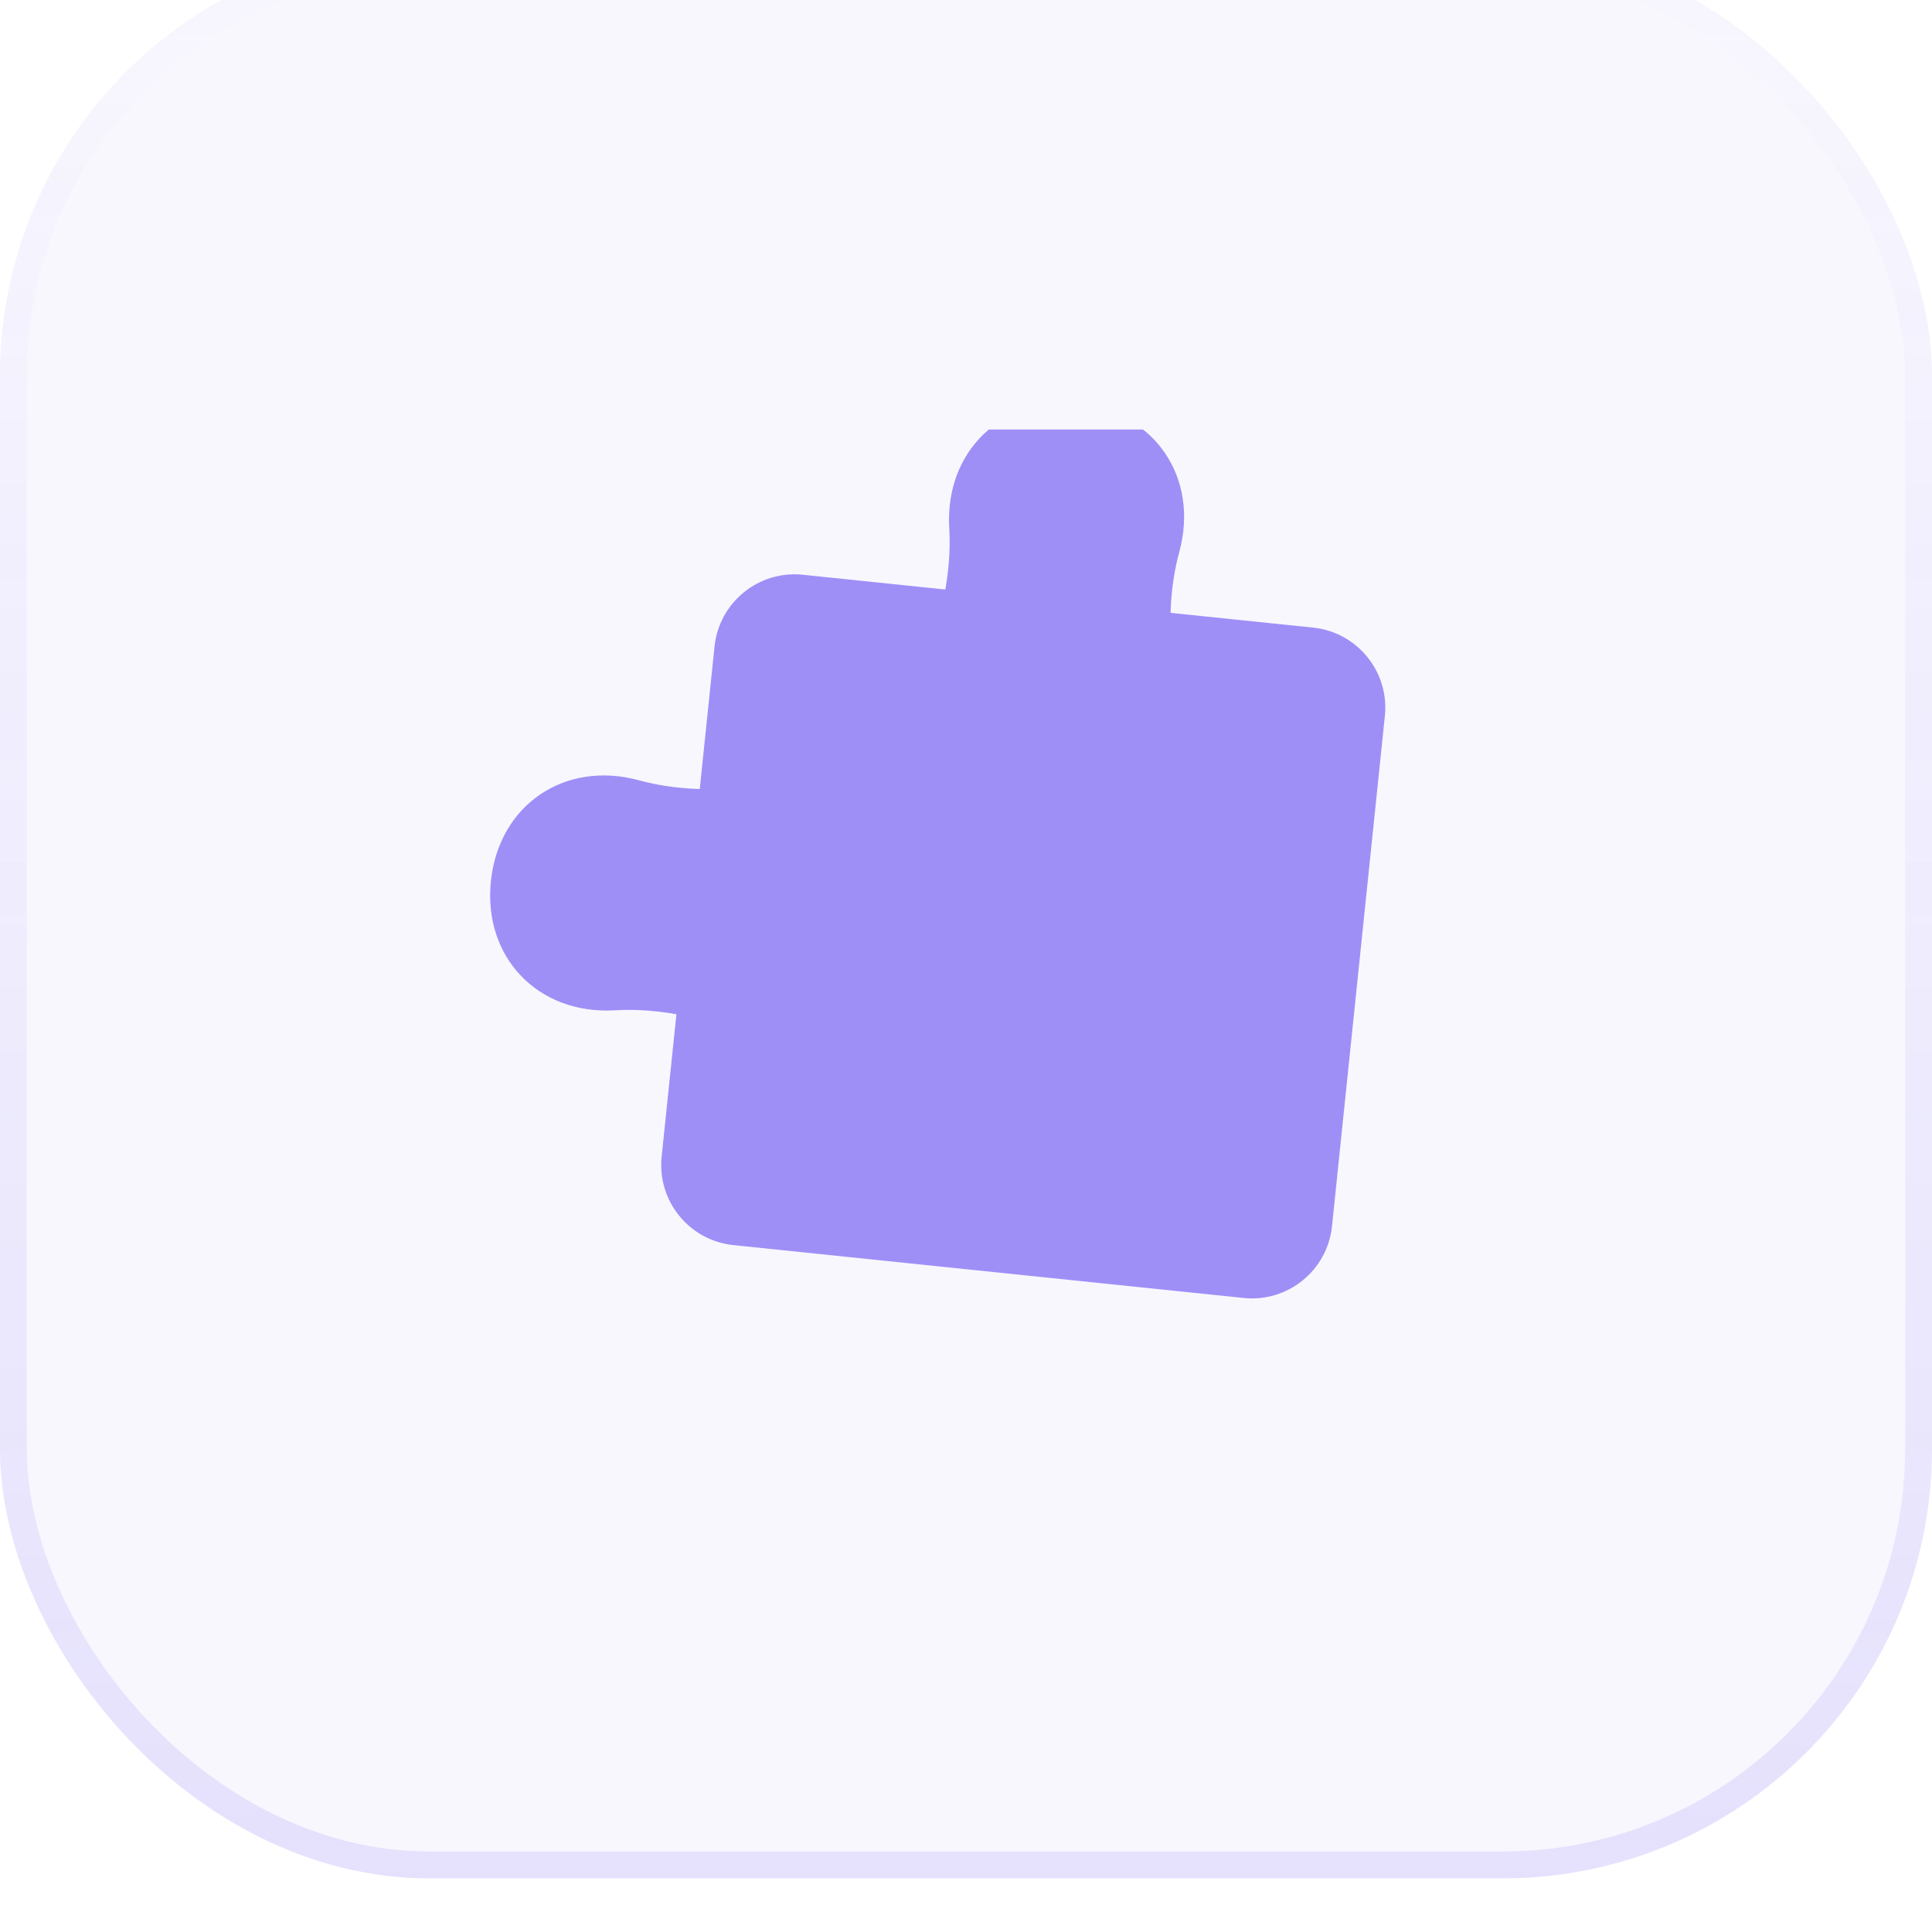
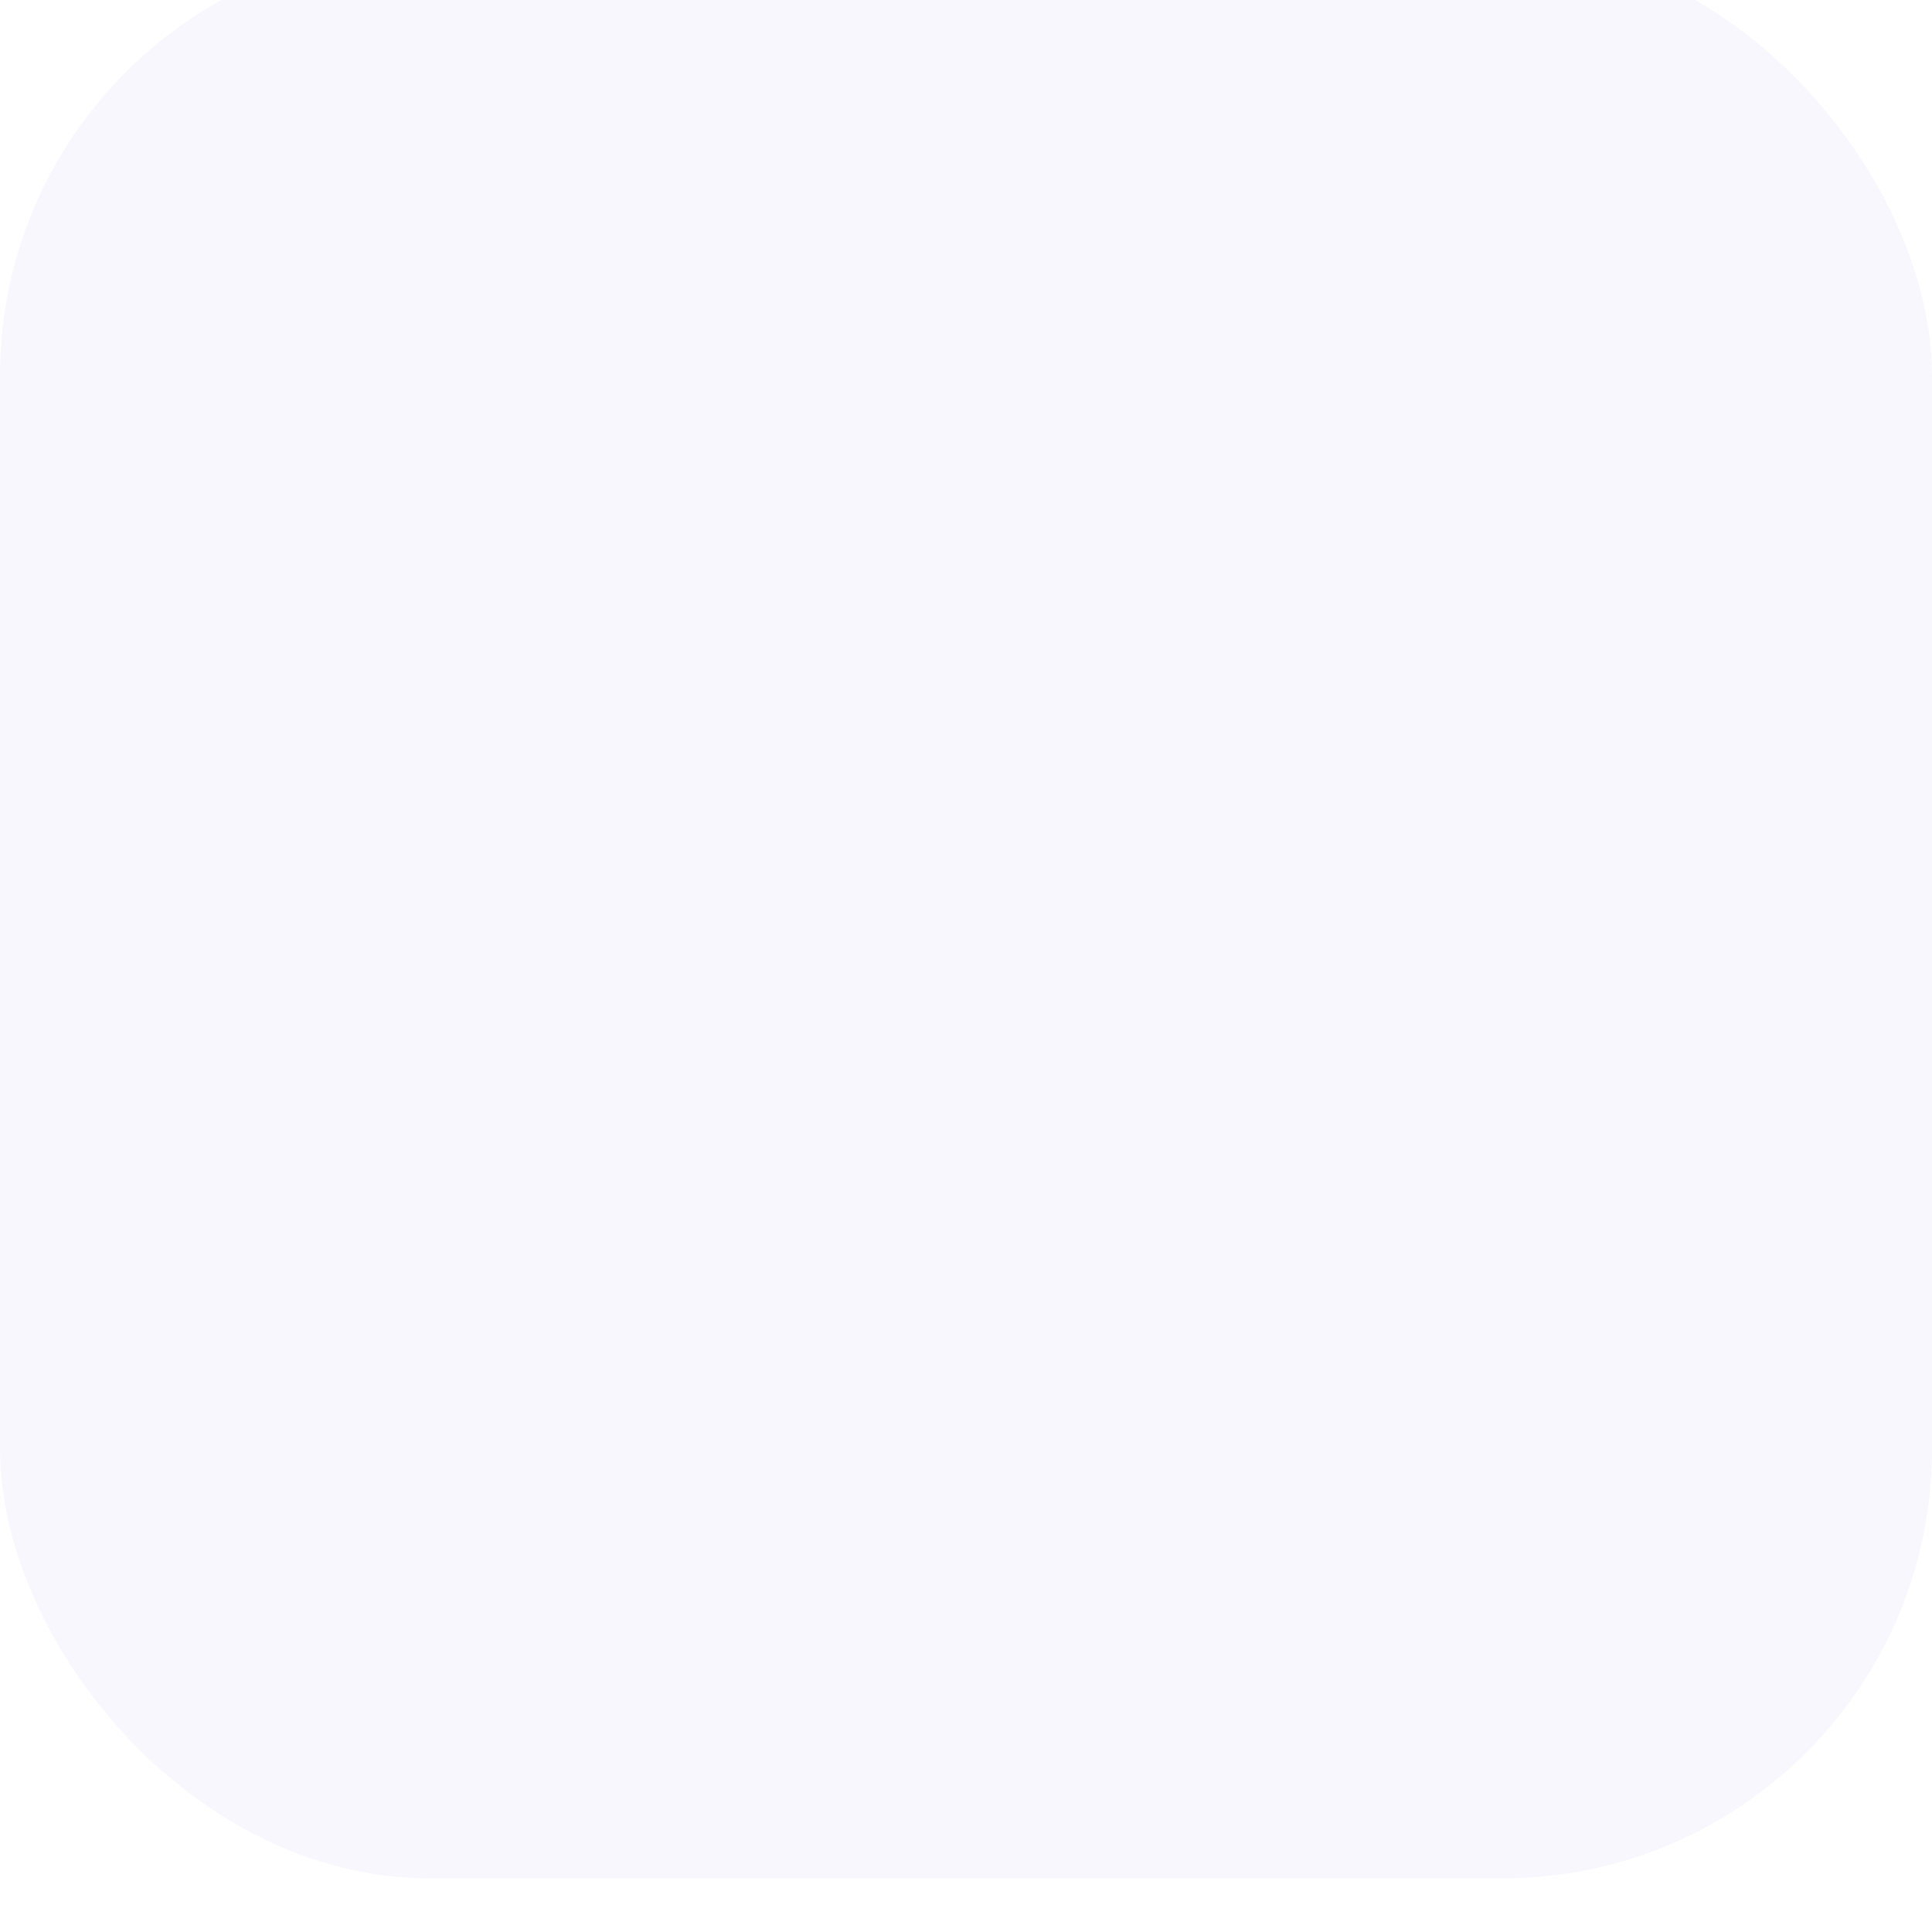
<svg xmlns="http://www.w3.org/2000/svg" width="72" height="72" viewBox="0 0 72 72" fill="none">
  <g filter="url(#filter0_i_130_4426)">
    <rect width="72" height="72" rx="16" fill="#593EF1" fill-opacity="0.04" />
-     <rect x="0.5" y="0.5" width="71" height="71" rx="15.5" stroke="url(#paint0_linear_130_4426)" />
    <g clip-path="url(#clip0_130_4426)">
      <g filter="url(#filter1_i_130_4426)">
-         <path fill-rule="evenodd" clip-rule="evenodd" d="M43.623 26.839L48.935 27.389C50.584 27.56 51.781 29.035 51.61 30.683L49.64 49.697C49.469 51.345 47.995 52.543 46.347 52.372L27.332 50.402C25.684 50.231 24.487 48.756 24.657 47.108L25.208 41.798C24.303 41.639 23.57 41.614 22.906 41.652C20.055 41.814 18 39.68 18.294 36.84C18.589 33.999 21.038 32.332 23.795 33.075C24.437 33.248 25.16 33.375 26.078 33.404L26.628 28.094C26.799 26.446 28.273 25.248 29.921 25.419L35.229 25.969C35.388 25.065 35.413 24.331 35.375 23.668C35.213 20.817 37.347 18.761 40.187 19.055C43.028 19.35 44.695 21.799 43.952 24.556C43.779 25.198 43.652 25.921 43.623 26.839Z" fill="white" />
-         <path fill-rule="evenodd" clip-rule="evenodd" d="M43.623 26.839L48.935 27.389C50.584 27.56 51.781 29.035 51.61 30.683L49.64 49.697C49.469 51.345 47.995 52.543 46.347 52.372L27.332 50.402C25.684 50.231 24.487 48.756 24.657 47.108L25.208 41.798C24.303 41.639 23.57 41.614 22.906 41.652C20.055 41.814 18 39.68 18.294 36.84C18.589 33.999 21.038 32.332 23.795 33.075C24.437 33.248 25.16 33.375 26.078 33.404L26.628 28.094C26.799 26.446 28.273 25.248 29.921 25.419L35.229 25.969C35.388 25.065 35.413 24.331 35.375 23.668C35.213 20.817 37.347 18.761 40.187 19.055C43.028 19.35 44.695 21.799 43.952 24.556C43.779 25.198 43.652 25.921 43.623 26.839Z" fill="#593EF1" fill-opacity="0.58" />
-       </g>
+         </g>
    </g>
  </g>
  <defs>
    <filter id="filter0_i_130_4426" x="0" y="-2" width="72" height="74" filterUnits="userSpaceOnUse" color-interpolation-filters="sRGB">
      <feFlood flood-opacity="0" result="BackgroundImageFix" />
      <feBlend mode="normal" in="SourceGraphic" in2="BackgroundImageFix" result="shape" />
      <feColorMatrix in="SourceAlpha" type="matrix" values="0 0 0 0 0 0 0 0 0 0 0 0 0 0 0 0 0 0 127 0" result="hardAlpha" />
      <feOffset dy="-2" />
      <feGaussianBlur stdDeviation="6.15" />
      <feComposite in2="hardAlpha" operator="arithmetic" k2="-1" k3="1" />
      <feColorMatrix type="matrix" values="0 0 0 0 0.349 0 0 0 0 0.243 0 0 0 0 0.945 0 0 0 0.15 0" />
      <feBlend mode="normal" in2="shape" result="effect1_innerShadow_130_4426" />
    </filter>
    <filter id="filter1_i_130_4426" x="18.266" y="17.027" width="33.36" height="35.361" filterUnits="userSpaceOnUse" color-interpolation-filters="sRGB">
      <feFlood flood-opacity="0" result="BackgroundImageFix" />
      <feBlend mode="normal" in="SourceGraphic" in2="BackgroundImageFix" result="shape" />
      <feColorMatrix in="SourceAlpha" type="matrix" values="0 0 0 0 0 0 0 0 0 0 0 0 0 0 0 0 0 0 127 0" result="hardAlpha" />
      <feOffset dy="-2" />
      <feGaussianBlur stdDeviation="6.15" />
      <feComposite in2="hardAlpha" operator="arithmetic" k2="-1" k3="1" />
      <feColorMatrix type="matrix" values="0 0 0 0 0.349 0 0 0 0 0.243 0 0 0 0 0.945 0 0 0 1 0" />
      <feBlend mode="normal" in2="shape" result="effect1_innerShadow_130_4426" />
    </filter>
    <linearGradient id="paint0_linear_130_4426" x1="36" y1="0" x2="36" y2="72" gradientUnits="userSpaceOnUse">
      <stop stop-color="#593EF1" stop-opacity="0" />
      <stop offset="1" stop-color="#593EF1" stop-opacity="0.12" />
    </linearGradient>
    <clipPath id="clip0_130_4426">
-       <rect width="36" height="36" fill="white" transform="translate(18 18)" />
-     </clipPath>
+       </clipPath>
  </defs>
</svg>